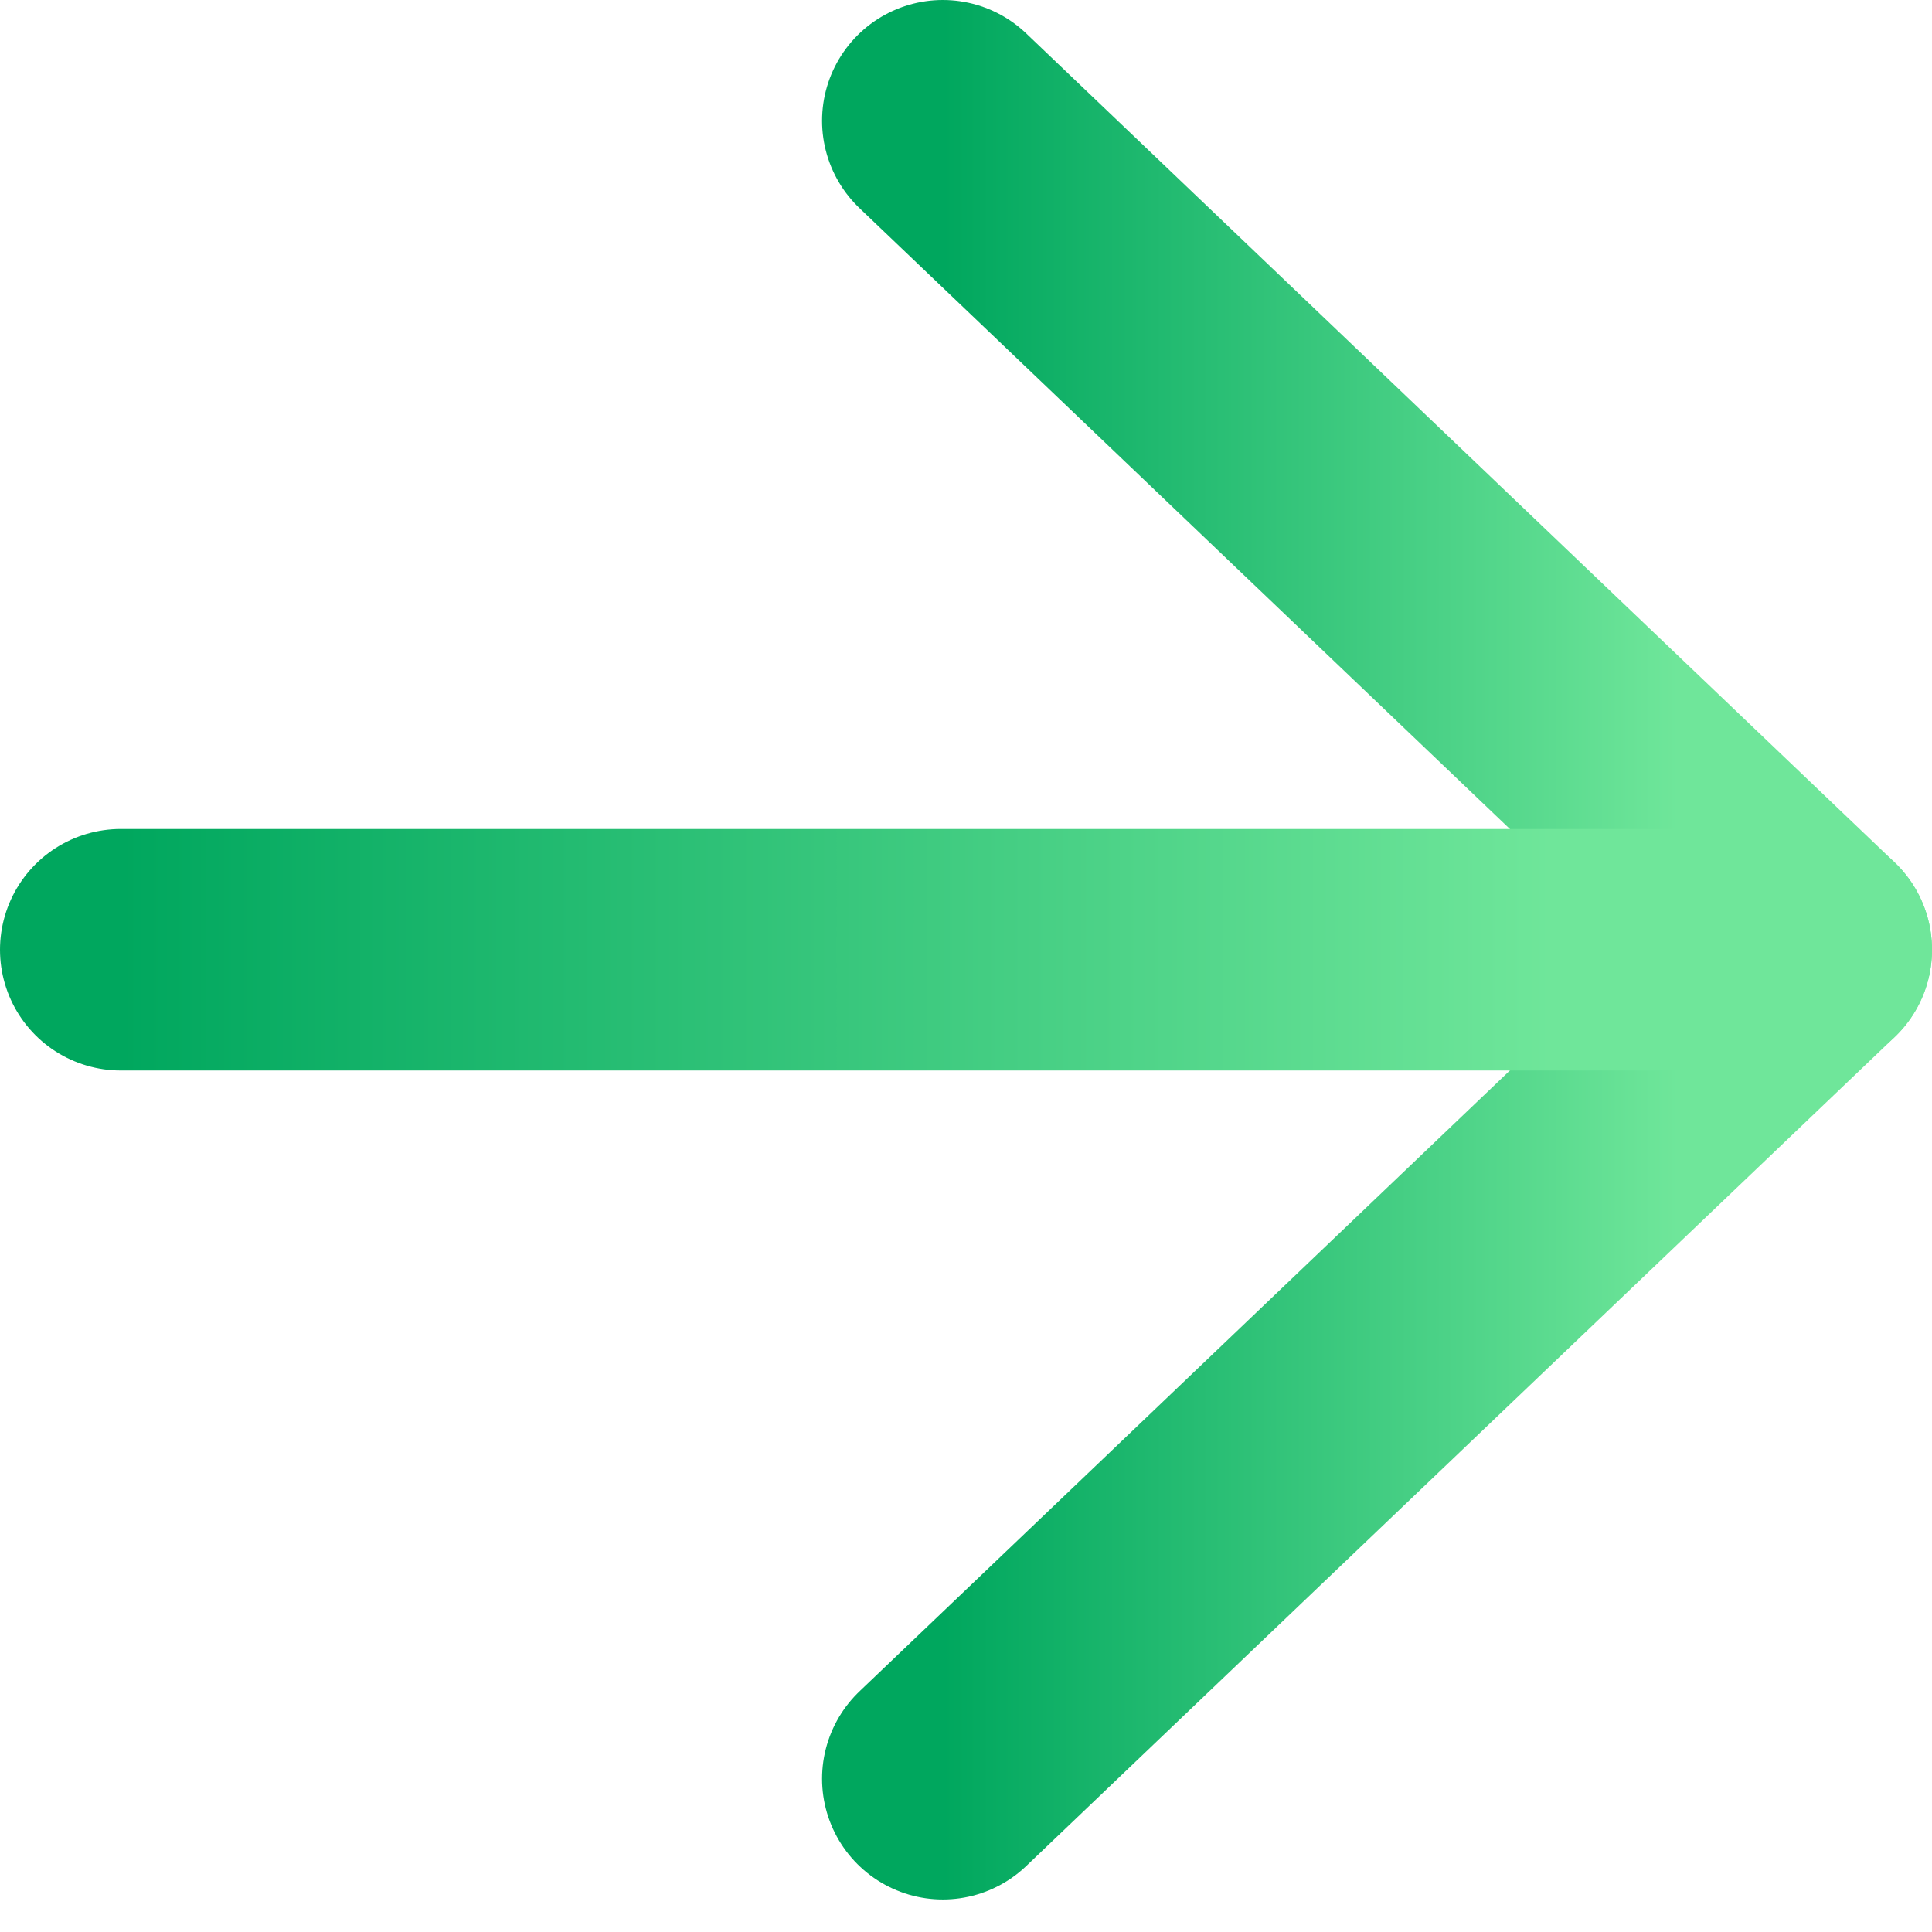
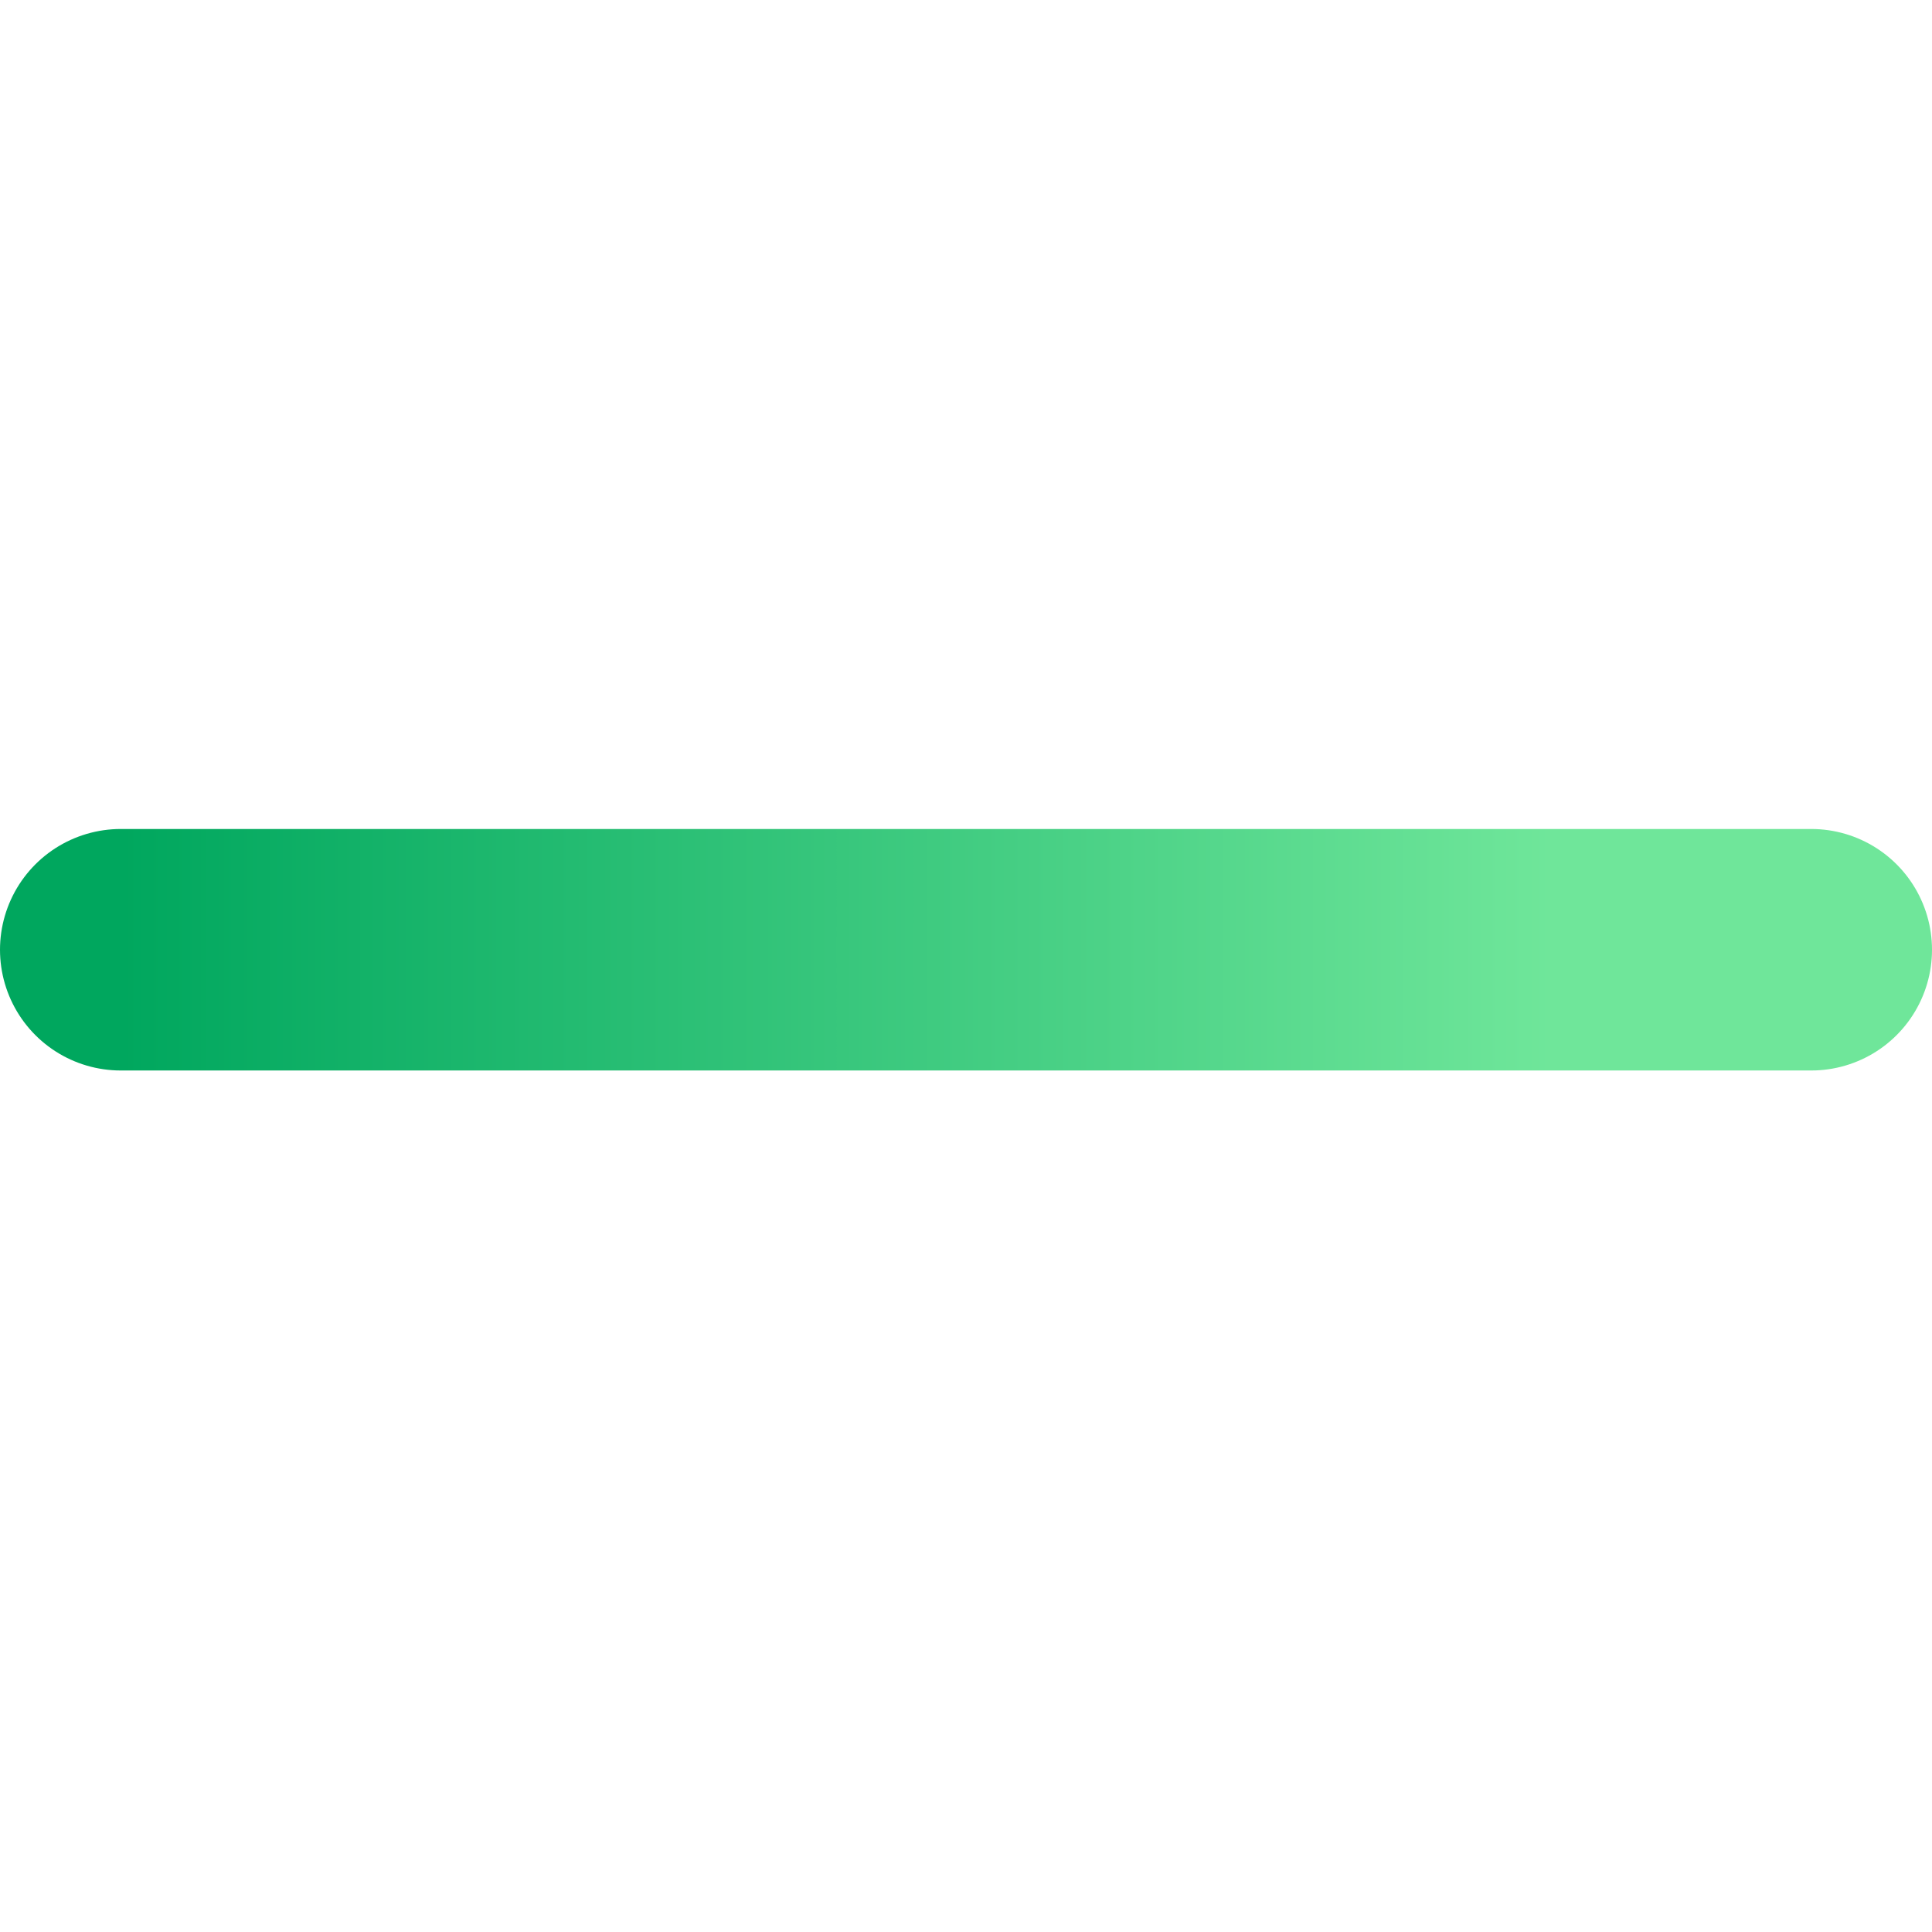
<svg xmlns="http://www.w3.org/2000/svg" width="12" height="12" viewBox="0 0 12 12" fill="none">
-   <path d="M5.856 0.75L11.25 5.899L5.856 11.048" stroke="url(#paint0_linear_89_154)" stroke-width="1.5" stroke-linecap="round" stroke-linejoin="round" />
  <path d="M11.25 5.899L0.75 5.899" stroke="url(#paint1_linear_89_154)" stroke-width="1.5" stroke-linecap="round" stroke-linejoin="round" />
  <defs>
    <linearGradient id="paint0_linear_89_154" x1="5.856" y1="11.048" x2="10.423" y2="11.048" gradientUnits="userSpaceOnUse">
      <stop stop-color="#00A75E" />
      <stop offset="1" stop-color="#6FE69A" />
    </linearGradient>
    <linearGradient id="paint1_linear_89_154" x1="0.75" y1="6.899" x2="9.64" y2="6.899" gradientUnits="userSpaceOnUse">
      <stop stop-color="#00A75E" />
      <stop offset="1" stop-color="#6FE69A" />
    </linearGradient>
  </defs>
</svg>